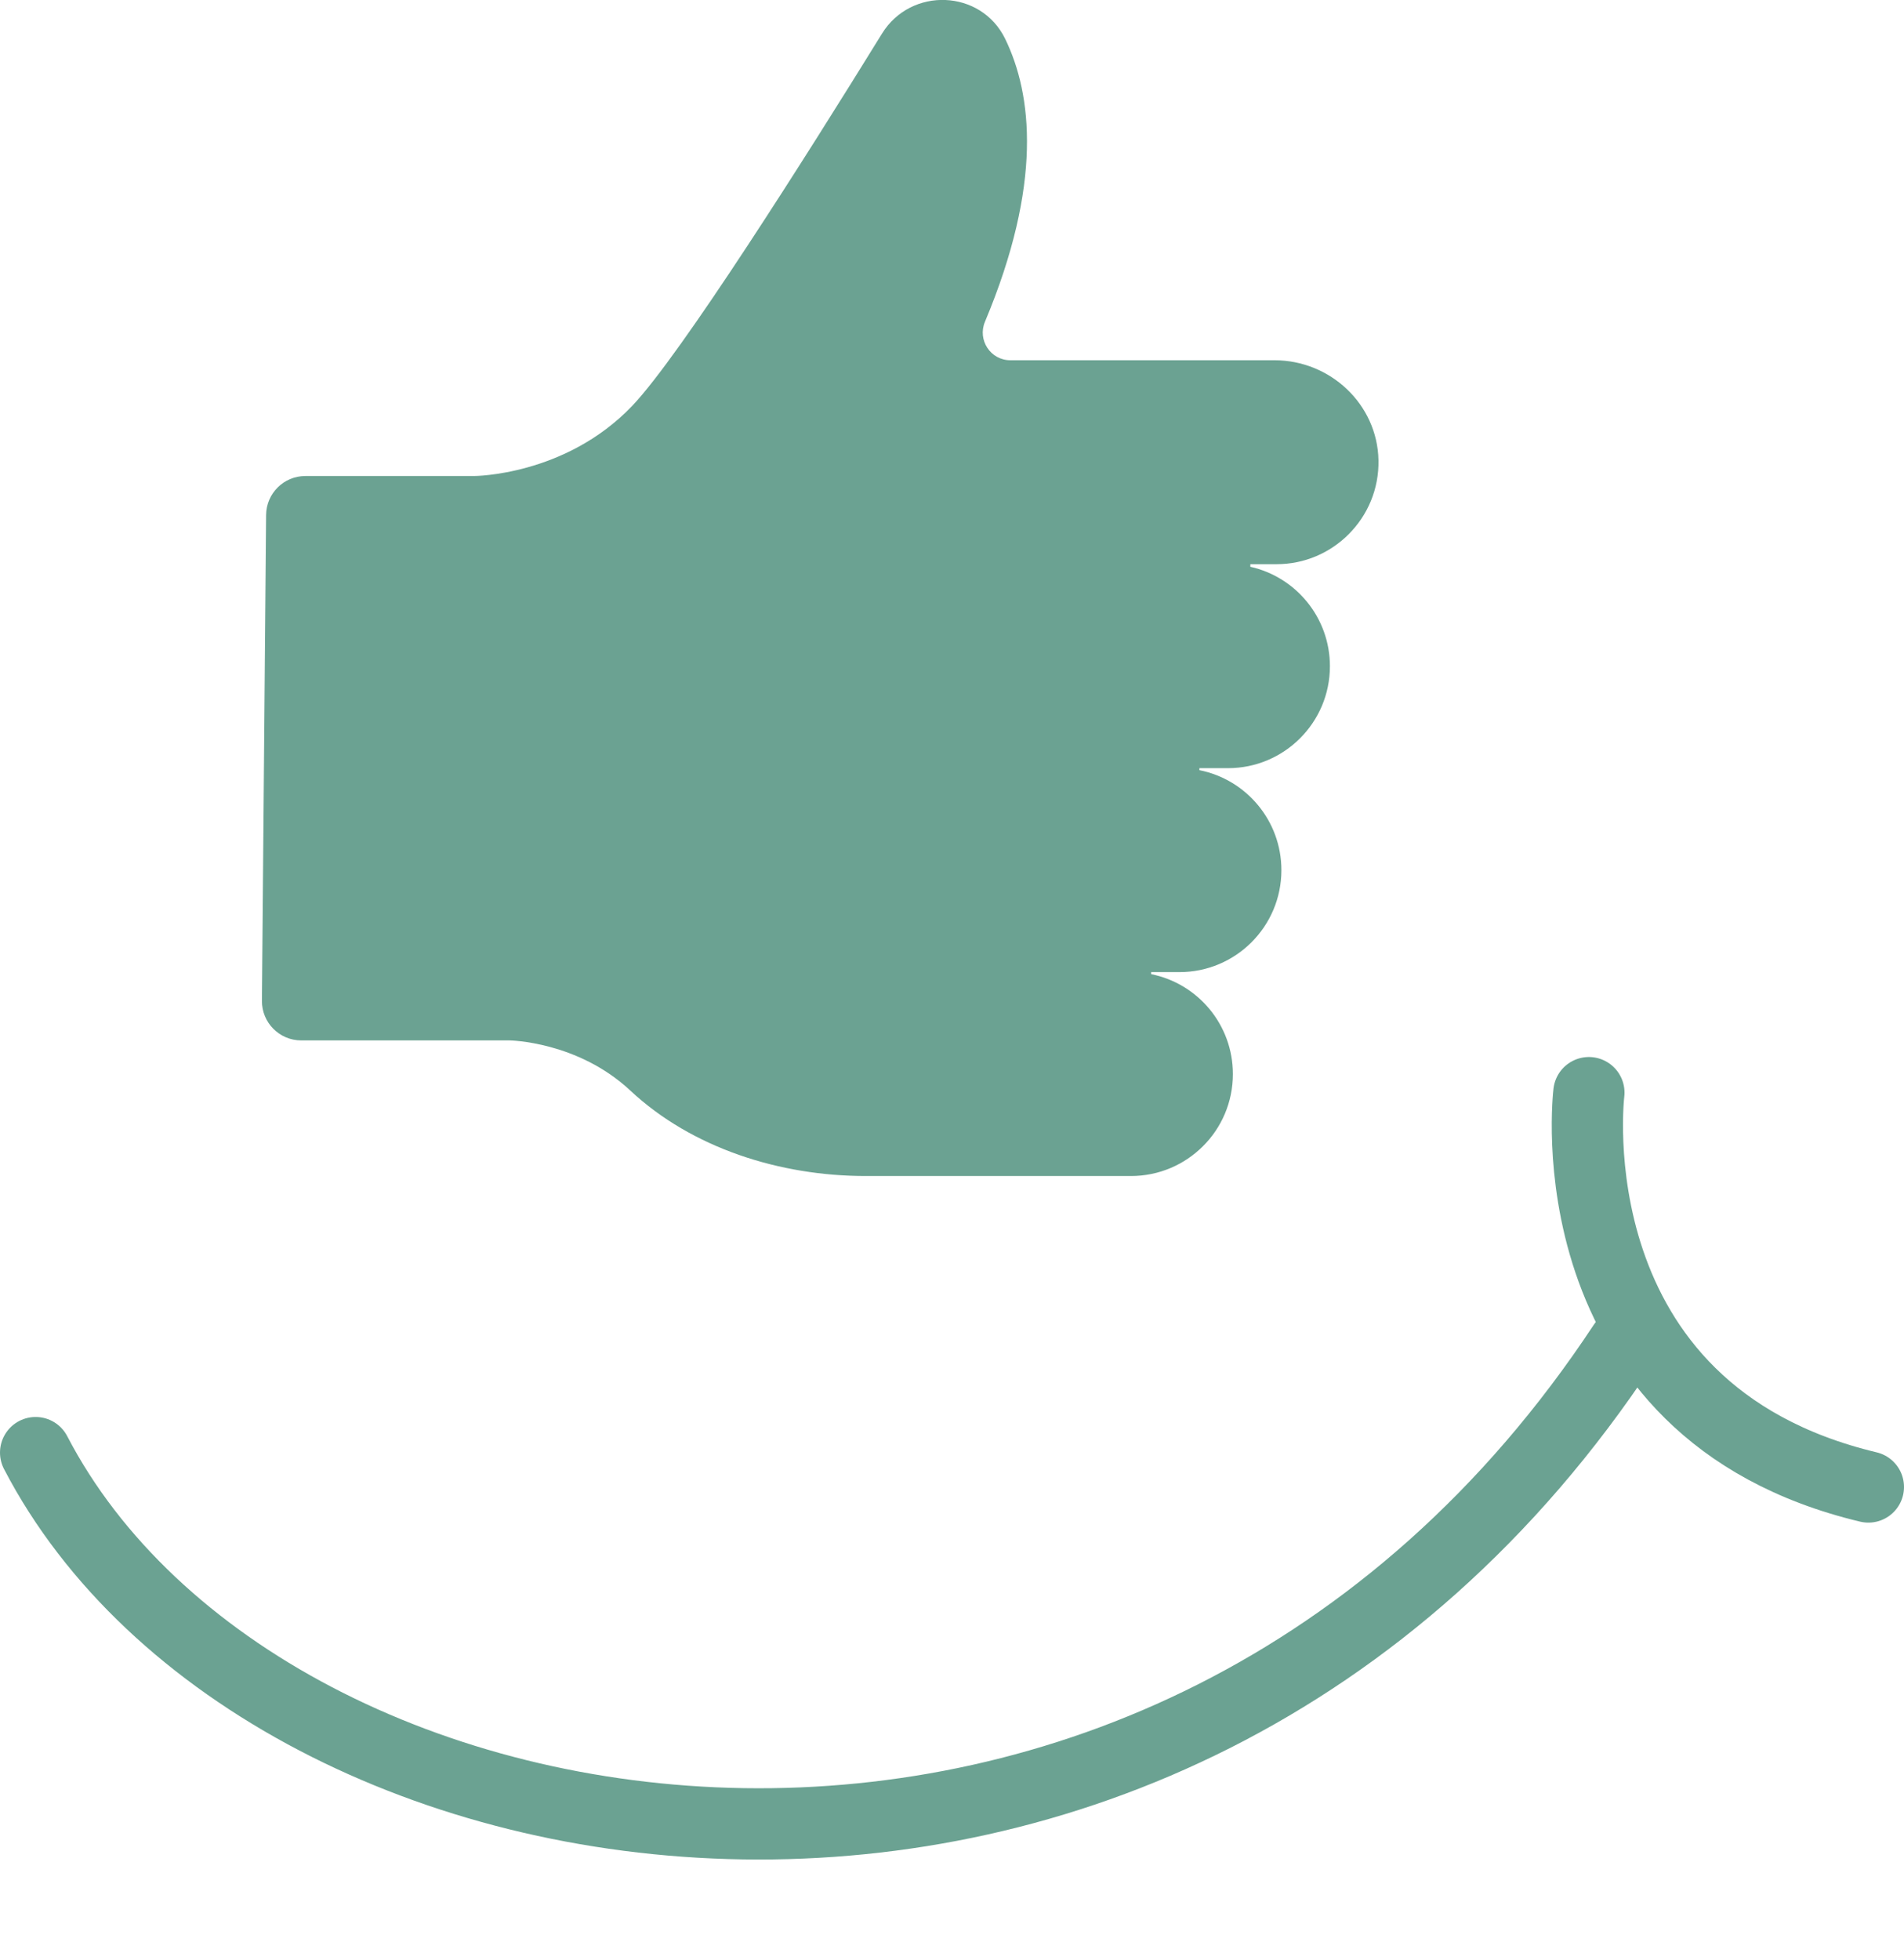
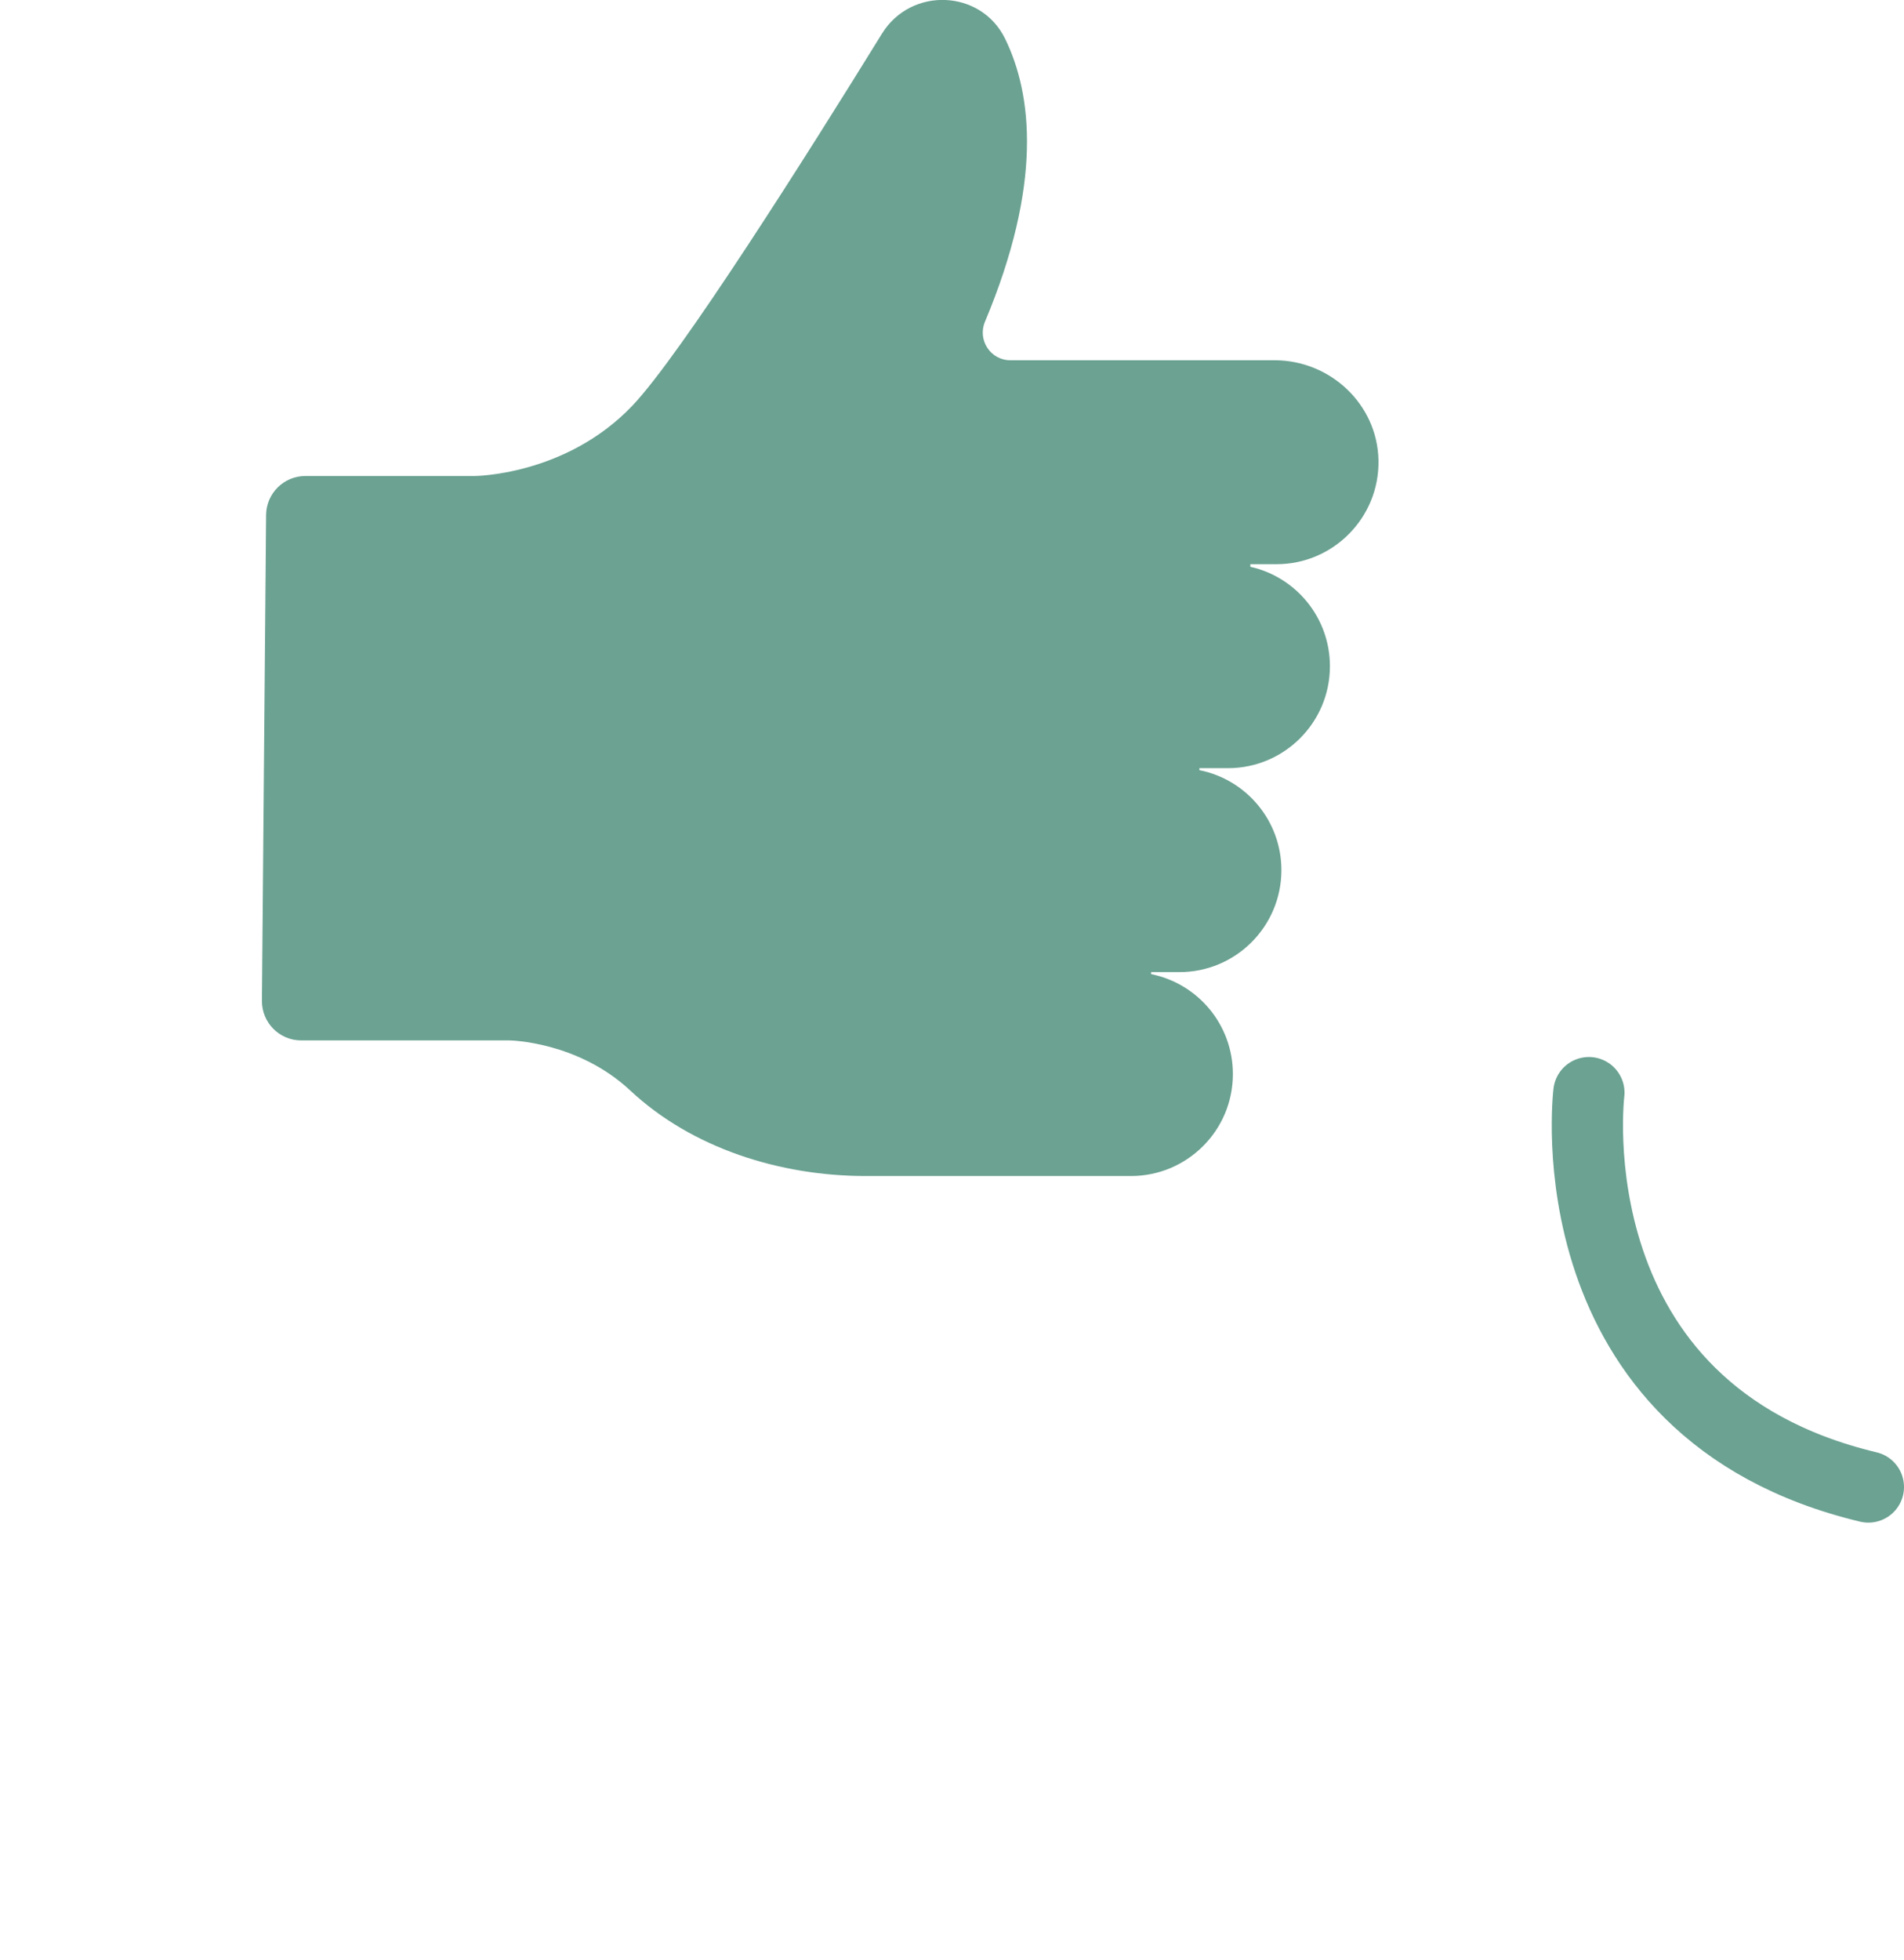
<svg xmlns="http://www.w3.org/2000/svg" id="a" viewBox="0 0 534.5 550.16">
  <defs>
    <style>.b{fill:none;stroke:#6ba292;stroke-linecap:round;stroke-linejoin:round;stroke-width:20px;}.c{fill:#6ba292;}</style>
  </defs>
  <path class="c" d="M351,158.37v.71c12.79,2.85,22.34,14.26,22.34,27.91,0,7.9-3.2,15.05-8.39,20.23-5.18,5.18-12.33,8.38-20.23,8.38h-8.02v.56c13.13,2.6,23.02,14.18,23.02,28.06,0,7.9-3.2,15.05-8.39,20.24-5.18,5.18-12.33,8.38-20.23,8.38h-7.94v.57c13.09,2.63,22.94,14.18,22.94,28.04,0,7.92-3.2,15.07-8.39,20.24-5.18,5.18-12.33,8.38-20.23,8.38h-74.45c-24.1,0-48.79-7.82-66.09-23.99-14.8-13.84-33.9-14.07-33.9-14.07h-58.48c-6.13,0-11.08-5-11.03-11.13l1.17-136.34c.05-6.06,4.98-10.94,11.03-10.94h47.32s25.59,0,44.39-19.65c13.65-14.28,49.4-70.9,70.16-104.52,8.15-13.2,27.82-12.45,34.59,1.5,7.55,15.56,10.57,40.61-5.69,79.38-2.15,5.13,1.57,10.8,7.13,10.8h74.15c15.67,0,28.87,12.35,29.19,28.02,.17,8.14-3.06,15.52-8.39,20.83-5.18,5.19-12.33,8.39-20.23,8.39h-7.34Z" />
  <g>
-     <path class="b" d="M10,407.7c64.16,123.43,317.12,164.47,445.72-30.31" />
    <path class="b" d="M446.04,306.67s-10.96,89.32,78.46,110.68" />
  </g>
</svg>